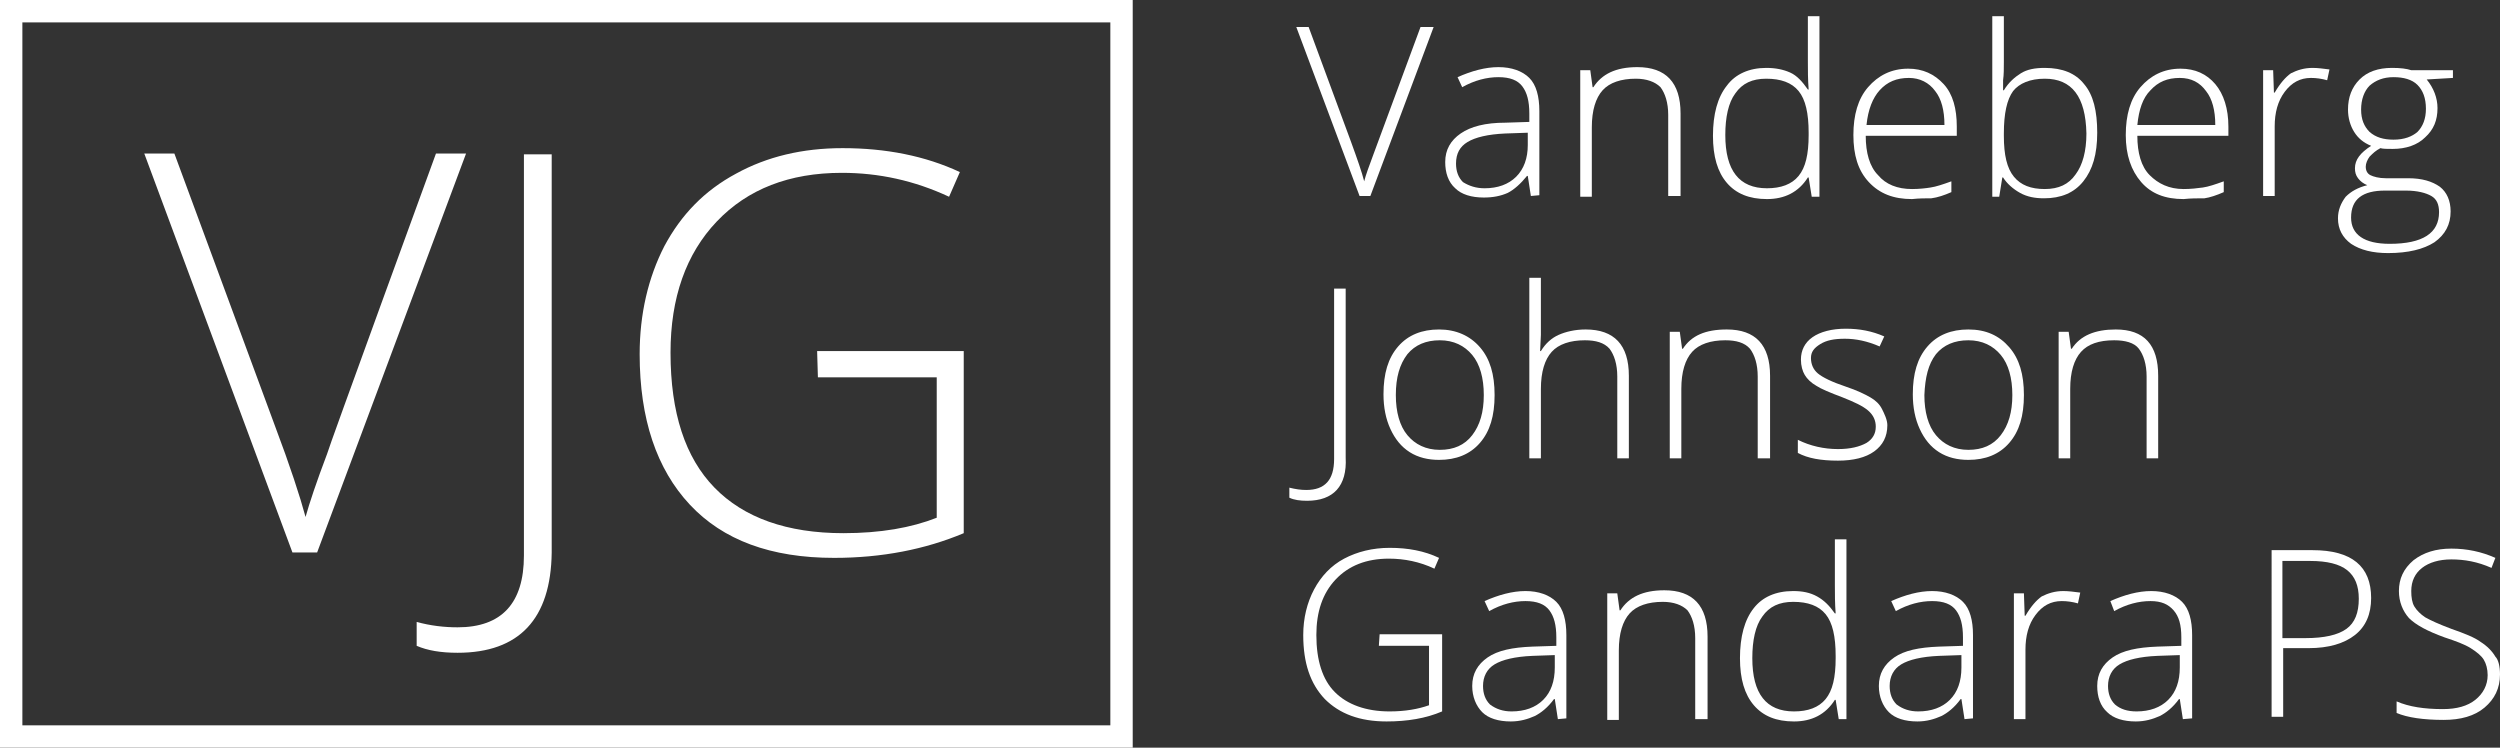
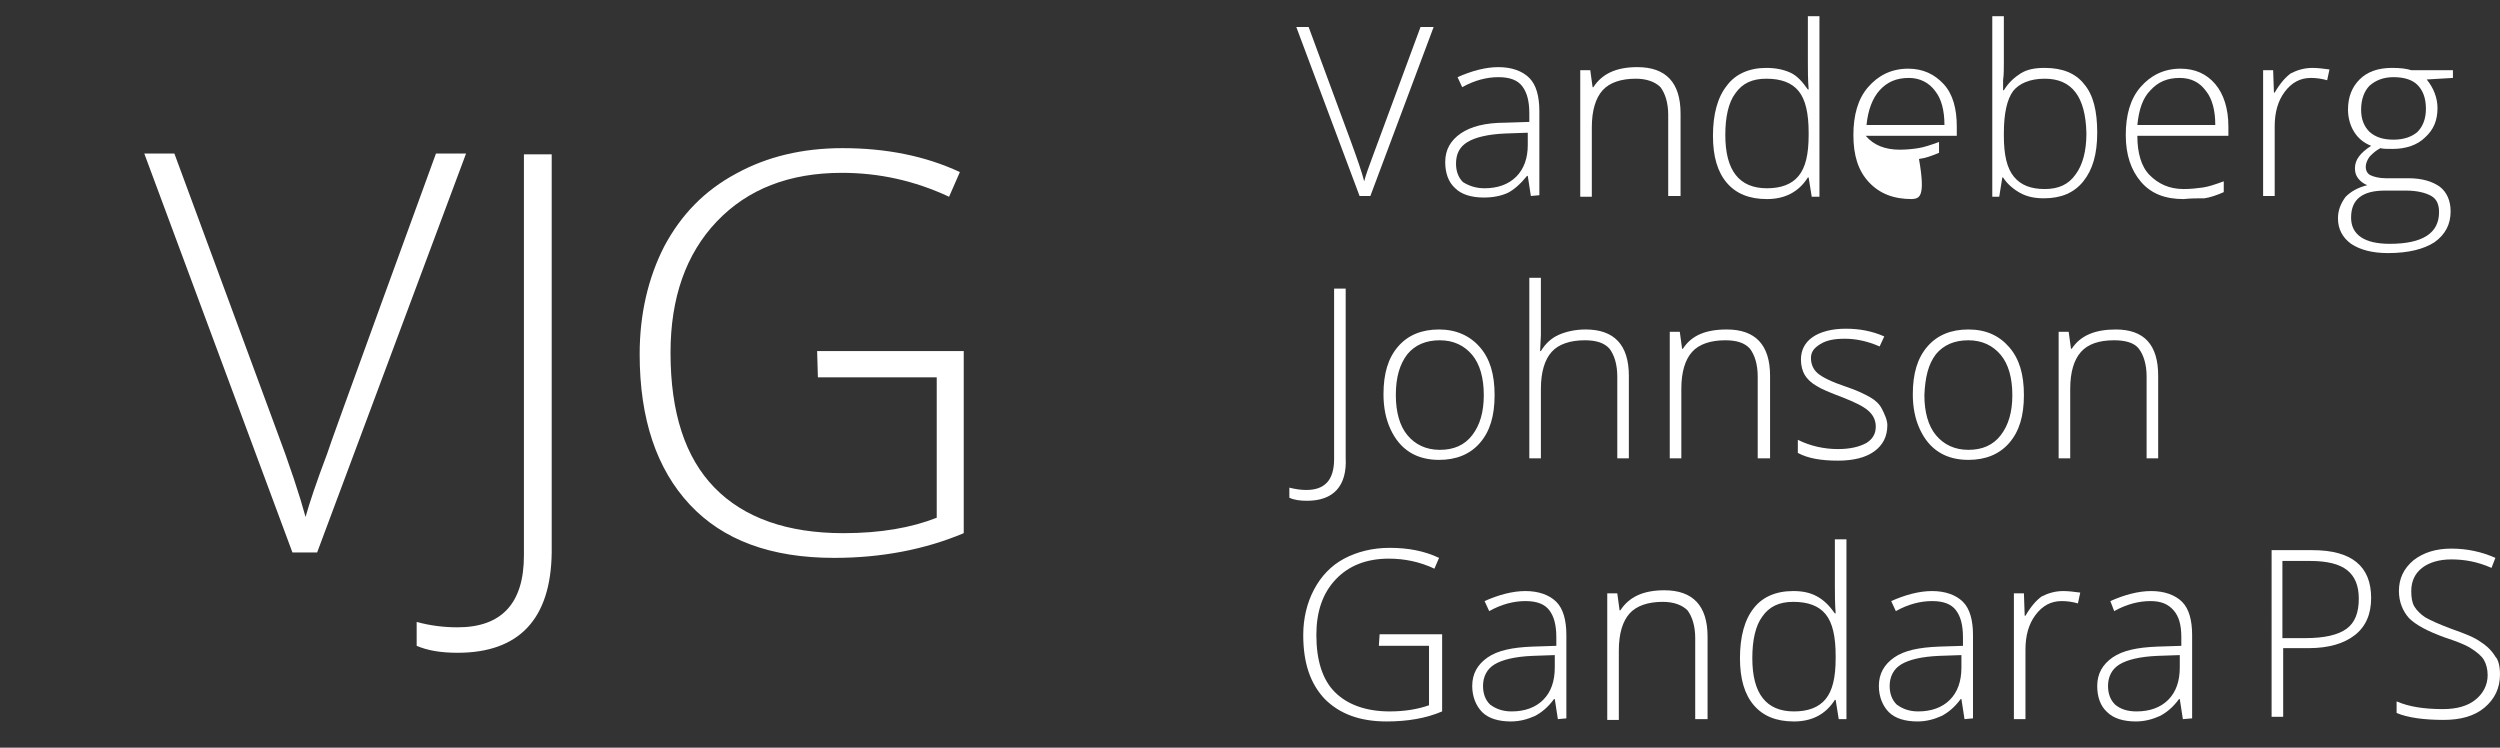
<svg xmlns="http://www.w3.org/2000/svg" version="1.1" id="Layer_1" x="0px" y="0px" viewBox="0 0 324 96.9" style="enable-background:new 0 0 324 96.9;" xml:space="preserve">
  <rect x="0" y="0" width="324" height="96.9" fill="#333333" stroke="none" />
  <style type="text/css">
	.st0{fill:#FFFFFF;}
</style>
-   <path class="st0" d="M2.9,94h141V2.9H2.9V94z M146.8,96.9H0V0h146.8L146.8,96.9L146.8,96.9z" />
  <path class="st0" d="M184.1,3.5h1.7l-8.2,21.9h-1.4l-8.2-21.9h1.6l5.5,14.9c0.8,2.2,1.4,3.9,1.7,5.1c0.2-0.8,0.6-1.9,1.2-3.5  L184.1,3.5L184.1,3.5z" />
  <path class="st0" d="M192.4,24.4c1.7,0,3.1-0.5,4.1-1.5c1-1,1.5-2.4,1.5-4.1v-1.6l-2.9,0.1c-2.3,0.1-3.9,0.5-4.9,1.1  c-1,0.6-1.5,1.5-1.5,2.8c0,1,0.3,1.8,0.9,2.4C190.4,24.1,191.3,24.4,192.4,24.4 M198.4,25.4l-0.4-2.6h-0.1c-0.8,1-1.7,1.8-2.5,2.2  c-0.9,0.4-1.9,0.6-3.1,0.6c-1.6,0-2.9-0.4-3.7-1.2c-0.9-0.8-1.3-2-1.3-3.4c0-1.6,0.7-2.8,2-3.7c1.3-0.9,3.2-1.4,5.8-1.4l3.1-0.1  v-1.1c0-1.6-0.3-2.7-0.9-3.5c-0.6-0.8-1.6-1.2-3.1-1.2c-1.5,0-3.1,0.4-4.7,1.3l-0.6-1.3c1.8-0.8,3.6-1.3,5.3-1.3s3.1,0.5,4,1.4  c0.9,0.9,1.3,2.4,1.3,4.3v10.9L198.4,25.4L198.4,25.4z" />
  <path class="st0" d="M216.2,25.4V14.9c0-1.6-0.4-2.8-1-3.6c-0.7-0.7-1.8-1.1-3.2-1.1c-1.9,0-3.4,0.5-4.3,1.5c-0.9,1-1.4,2.6-1.4,4.8  v9h-1.5V9.1h1.3l0.3,2.2h0.1c1.1-1.7,2.9-2.6,5.7-2.6c3.7,0,5.6,2,5.6,6v10.7L216.2,25.4L216.2,25.4z" />
  <path class="st0" d="M228.9,10.2c-1.8,0-3.1,0.6-4,1.9c-0.9,1.2-1.3,3.1-1.3,5.4c0,4.6,1.8,6.9,5.4,6.9c1.8,0,3.2-0.5,4.1-1.6  s1.3-2.8,1.3-5.3v-0.3c0-2.5-0.4-4.3-1.3-5.4C232.2,10.7,230.8,10.2,228.9,10.2 M228.9,8.8c1.2,0,2.2,0.2,3.1,0.6  c0.9,0.4,1.6,1.2,2.3,2.2h0.1c-0.1-1.3-0.1-2.5-0.1-3.7V2.1h1.5v23.4h-1l-0.4-2.5h-0.1c-1.2,1.9-3,2.8-5.3,2.8s-4-0.7-5.2-2.1  s-1.8-3.4-1.8-6.1c0-2.8,0.6-5,1.8-6.5C224.9,9.6,226.7,8.8,228.9,8.8" />
-   <path class="st0" d="M247.4,10.1c-1.6,0-2.8,0.5-3.8,1.6c-0.9,1-1.5,2.5-1.7,4.5H252c0-1.9-0.4-3.4-1.2-4.4  C250,10.7,248.8,10.1,247.4,10.1 M247.8,25.8c-2.4,0-4.2-0.7-5.6-2.2s-2-3.5-2-6.1s0.6-4.7,1.9-6.2s3-2.4,5.2-2.4  c1.9,0,3.4,0.7,4.6,2s1.7,3.2,1.7,5.5v1.2h-11.8c0,2.2,0.5,4,1.6,5.1c1,1.2,2.5,1.8,4.4,1.8c0.9,0,1.8-0.1,2.4-0.2  c0.7-0.1,1.6-0.4,2.7-0.8v1.4c-0.9,0.4-1.8,0.7-2.6,0.8C249.6,25.7,248.7,25.7,247.8,25.8" />
+   <path class="st0" d="M247.4,10.1c-1.6,0-2.8,0.5-3.8,1.6c-0.9,1-1.5,2.5-1.7,4.5H252c0-1.9-0.4-3.4-1.2-4.4  C250,10.7,248.8,10.1,247.4,10.1 M247.8,25.8c-2.4,0-4.2-0.7-5.6-2.2s-2-3.5-2-6.1s0.6-4.7,1.9-6.2s3-2.4,5.2-2.4  c1.9,0,3.4,0.7,4.6,2s1.7,3.2,1.7,5.5v1.2h-11.8c1,1.2,2.5,1.8,4.4,1.8c0.9,0,1.8-0.1,2.4-0.2  c0.7-0.1,1.6-0.4,2.7-0.8v1.4c-0.9,0.4-1.8,0.7-2.6,0.8C249.6,25.7,248.7,25.7,247.8,25.8" />
  <path class="st0" d="M265,10.2c-1.9,0-3.3,0.6-4.1,1.6c-0.8,1.1-1.2,2.9-1.2,5.5v0.3c0,2.5,0.4,4.2,1.3,5.3c0.9,1.1,2.2,1.6,4,1.6  s3.1-0.6,4-1.9c0.9-1.2,1.4-3,1.4-5.3C270.3,12.5,268.5,10.2,265,10.2 M265,8.8c2.3,0,4,0.7,5.1,2.1c1.2,1.4,1.7,3.5,1.7,6.3  s-0.6,4.8-1.8,6.3c-1.2,1.5-2.9,2.2-5.1,2.2c-1.2,0-2.2-0.2-3.1-0.7c-0.9-0.5-1.7-1.2-2.2-2h-0.1l-0.4,2.5h-0.9V2.1h1.5V8  c0,0.9,0,1.7-0.1,2.4l0,1.3h0.1c0.6-1,1.4-1.7,2.2-2.2C262.7,9,263.7,8.8,265,8.8" />
  <path class="st0" d="M282.5,10.1c-1.6,0-2.8,0.5-3.8,1.6c-1,1-1.5,2.5-1.7,4.5h10.1c0-1.9-0.4-3.4-1.2-4.4  C285.1,10.7,284,10.1,282.5,10.1 M283,25.8c-2.4,0-4.2-0.7-5.5-2.2s-2-3.5-2-6.1s0.6-4.7,1.9-6.2s3-2.4,5.2-2.4c1.9,0,3.4,0.7,4.5,2  s1.7,3.2,1.7,5.5v1.2H277c0,2.2,0.5,4,1.6,5.1s2.5,1.8,4.4,1.8c0.9,0,1.8-0.1,2.5-0.2c0.7-0.1,1.6-0.4,2.7-0.8v1.4  c-0.9,0.4-1.8,0.7-2.5,0.8C284.8,25.7,283.9,25.7,283,25.8" />
  <path class="st0" d="M299.7,8.8c0.7,0,1.4,0.1,2.2,0.2l-0.3,1.4c-0.7-0.2-1.4-0.3-2.1-0.3c-1.4,0-2.5,0.6-3.4,1.8s-1.3,2.7-1.3,4.5  v9h-1.5V9.1h1.3l0.1,2.9h0.1c0.7-1.2,1.4-2,2.1-2.5C297.7,9.1,298.6,8.8,299.7,8.8" />
  <path class="st0" d="M306,14.2c0,1.3,0.4,2.2,1.1,2.9c0.8,0.7,1.8,1,3.1,1c1.4,0,2.4-0.4,3.1-1c0.7-0.7,1.1-1.7,1.1-3  c0-1.4-0.4-2.4-1.1-3.1s-1.8-1-3.1-1s-2.3,0.4-3.1,1.1C306.4,11.8,306,12.9,306,14.2 M304.7,28.2c0,2.2,1.7,3.4,5,3.4  c4.3,0,6.4-1.4,6.4-4.1c0-1-0.3-1.7-1-2.1c-0.7-0.4-1.8-0.7-3.3-0.7h-2.7C306.2,24.7,304.7,25.8,304.7,28.2 M317.9,9.1v1l-3.4,0.2  c0.9,1.1,1.4,2.4,1.4,3.7c0,1.6-0.5,2.8-1.6,3.8c-1,1-2.5,1.5-4.2,1.5c-0.7,0-1.3,0-1.6-0.1c-0.6,0.3-1,0.7-1.4,1.1  c-0.3,0.4-0.5,0.9-0.5,1.3c0,0.5,0.2,0.9,0.6,1.1s1.1,0.4,2,0.4h2.9c1.8,0,3.1,0.4,4.1,1.1c0.9,0.7,1.4,1.8,1.4,3.2  c0,1.7-0.7,3-2.1,4c-1.4,0.9-3.4,1.4-6,1.4c-2,0-3.6-0.4-4.8-1.2c-1.1-0.8-1.7-1.9-1.7-3.3c0-1.1,0.4-2,1-2.8  c0.7-0.7,1.6-1.2,2.8-1.5c-0.5-0.2-0.9-0.5-1.2-0.9c-0.3-0.4-0.4-0.8-0.4-1.3c0-1.1,0.7-2,2.1-2.9c-1-0.4-1.7-1-2.2-1.8  s-0.8-1.8-0.8-2.9c0-1.6,0.5-2.9,1.5-3.9c1-1,2.4-1.5,4.2-1.5c1.1,0,1.9,0.1,2.5,0.3L317.9,9.1L317.9,9.1z" />
  <path class="st0" d="M169.4,64.9c-0.9,0-1.7-0.1-2.3-0.4v-1.3c0.8,0.2,1.5,0.3,2.2,0.3c2.4,0,3.6-1.3,3.6-4V37.4h1.5v21.9  C174.6,63,172.8,64.9,169.4,64.9" />
  <path class="st0" d="M180.9,51.2c0,2.2,0.5,4,1.5,5.2c1,1.2,2.4,1.9,4.2,1.9s3.2-0.6,4.2-1.9c1-1.3,1.5-3,1.5-5.2s-0.5-4-1.5-5.2  c-1-1.2-2.4-1.9-4.2-1.9s-3.2,0.6-4.2,1.8C181.4,47.2,180.9,48.9,180.9,51.2 M193.7,51.2c0,2.7-0.6,4.7-1.9,6.2  c-1.3,1.5-3.1,2.2-5.3,2.2c-1.4,0-2.7-0.3-3.8-1c-1.1-0.7-1.9-1.7-2.5-3s-0.9-2.8-0.9-4.5c0-2.7,0.6-4.7,1.9-6.2  c1.3-1.5,3.1-2.2,5.3-2.2s4,0.8,5.3,2.3S193.7,48.5,193.7,51.2" />
  <path class="st0" d="M209.6,59.3V48.8c0-1.6-0.4-2.8-1-3.6c-0.7-0.8-1.8-1.1-3.2-1.1c-1.9,0-3.4,0.5-4.3,1.5c-0.9,1-1.4,2.6-1.4,4.8  v9h-1.5V36h1.5v7.4l-0.1,2.1h0.1c0.6-1,1.4-1.7,2.3-2.1c0.9-0.4,2.1-0.7,3.5-0.7c3.7,0,5.6,2,5.6,6v10.7H209.6z" />
  <path class="st0" d="M227.8,59.3V48.8c0-1.6-0.4-2.8-1-3.6c-0.7-0.8-1.8-1.1-3.2-1.1c-1.9,0-3.4,0.5-4.3,1.5c-0.9,1-1.4,2.6-1.4,4.8  v9h-1.5V43h1.3l0.3,2.2h0.1c1.1-1.7,2.9-2.5,5.7-2.5c3.7,0,5.6,2,5.6,6v10.7H227.8L227.8,59.3z" />
  <path class="st0" d="M244.6,55.1c0,1.5-0.6,2.6-1.7,3.4c-1.1,0.8-2.7,1.2-4.7,1.2c-2.2,0-3.9-0.3-5.2-1V57c1.6,0.8,3.4,1.2,5.2,1.2  c1.6,0,2.8-0.3,3.7-0.8c0.8-0.5,1.2-1.2,1.2-2.1c0-0.8-0.3-1.5-1-2.1c-0.7-0.6-1.8-1.1-3.3-1.7c-1.6-0.6-2.8-1.1-3.4-1.5  c-0.7-0.4-1.2-0.9-1.5-1.4c-0.3-0.5-0.5-1.2-0.5-2c0-1.2,0.5-2.2,1.5-2.9c1-0.7,2.5-1.1,4.3-1.1s3.4,0.3,5,1l-0.6,1.3  c-1.6-0.7-3.1-1-4.5-1s-2.4,0.2-3.2,0.7s-1.2,1-1.2,1.8c0,0.8,0.3,1.5,0.9,2c0.6,0.5,1.8,1.1,3.6,1.7c1.5,0.5,2.5,1,3.2,1.4  c0.7,0.4,1.2,0.9,1.5,1.5S244.6,54.4,244.6,55.1" />
  <path class="st0" d="M249.4,51.2c0,2.2,0.5,4,1.5,5.2c1,1.2,2.4,1.9,4.2,1.9c1.8,0,3.2-0.6,4.2-1.9c1-1.3,1.5-3,1.5-5.2  s-0.5-4-1.5-5.2c-1-1.2-2.4-1.9-4.2-1.9s-3.2,0.6-4.2,1.8C249.9,47.2,249.5,48.9,249.4,51.2 M262.3,51.2c0,2.7-0.6,4.7-1.9,6.2  s-3.1,2.2-5.3,2.2c-1.4,0-2.7-0.3-3.8-1c-1.1-0.7-1.9-1.7-2.5-3c-0.6-1.3-0.9-2.8-0.9-4.5c0-2.7,0.6-4.7,1.9-6.2  c1.3-1.5,3.1-2.2,5.3-2.2c2.3,0,4,0.8,5.3,2.3S262.3,48.5,262.3,51.2" />
  <path class="st0" d="M278.2,59.3V48.8c0-1.6-0.4-2.8-1-3.6s-1.8-1.1-3.2-1.1c-2,0-3.4,0.5-4.3,1.5c-0.9,1-1.4,2.6-1.4,4.8v9h-1.5V43  h1.3l0.3,2.2h0.1c1.1-1.7,3-2.5,5.7-2.5c3.7,0,5.5,2,5.5,6v10.7H278.2L278.2,59.3z" />
  <path class="st0" d="M178.8,82.2h8.1v10c-2.1,0.9-4.5,1.3-7.2,1.3c-3.5,0-6.1-1-8-2.9c-1.9-2-2.8-4.7-2.8-8.3c0-2.2,0.5-4.2,1.4-5.9  c0.9-1.7,2.2-3.1,3.9-4c1.7-0.9,3.7-1.4,5.9-1.4c2.4,0,4.5,0.4,6.4,1.3l-0.6,1.4c-1.9-0.9-3.9-1.3-5.9-1.3c-2.9,0-5.2,0.9-6.9,2.7  c-1.7,1.8-2.5,4.2-2.5,7.2c0,3.3,0.8,5.8,2.4,7.4s4,2.5,7.1,2.5c2,0,3.7-0.3,5.1-0.8v-7.7h-6.5L178.8,82.2L178.8,82.2z" />
  <path class="st0" d="M195.9,92.2c1.7,0,3.1-0.5,4.1-1.5c1-1,1.5-2.4,1.5-4.2v-1.6l-2.9,0.1c-2.3,0.1-3.9,0.5-4.9,1.1  s-1.5,1.6-1.5,2.8c0,1,0.3,1.8,0.9,2.4C193.9,91.9,194.8,92.2,195.9,92.2 M201.9,93.2l-0.4-2.6h-0.1c-0.8,1.1-1.7,1.8-2.5,2.2  c-0.9,0.4-1.9,0.7-3.1,0.7c-1.6,0-2.9-0.4-3.7-1.2s-1.3-2-1.3-3.4c0-1.6,0.7-2.8,2-3.7s3.2-1.3,5.8-1.4l3.1-0.1v-1.1  c0-1.6-0.3-2.7-0.9-3.5c-0.6-0.8-1.6-1.2-3.1-1.2c-1.5,0-3.1,0.4-4.7,1.3l-0.6-1.3c1.8-0.8,3.6-1.3,5.3-1.3s3.1,0.5,4,1.4  c0.9,0.9,1.3,2.4,1.3,4.3v10.8L201.9,93.2L201.9,93.2z" />
  <path class="st0" d="M219.7,93.2V82.7c0-1.6-0.4-2.8-1-3.6c-0.7-0.7-1.8-1.1-3.2-1.1c-1.9,0-3.4,0.5-4.3,1.5c-0.9,1-1.4,2.6-1.4,4.8  v9h-1.5V76.9h1.3l0.3,2.2h0.1c1.1-1.7,2.9-2.6,5.7-2.6c3.7,0,5.6,2,5.6,6v10.7L219.7,93.2L219.7,93.2z" />
  <path class="st0" d="M232.4,78c-1.8,0-3.1,0.6-4,1.9c-0.9,1.2-1.3,3.1-1.3,5.4c0,4.6,1.8,6.9,5.4,6.9c1.8,0,3.2-0.5,4.1-1.6  s1.3-2.8,1.3-5.3v-0.3c0-2.5-0.4-4.3-1.3-5.4C235.7,78.5,234.3,78,232.4,78 M232.4,76.6c1.2,0,2.2,0.2,3.1,0.7s1.6,1.2,2.3,2.2h0.1  c-0.1-1.3-0.1-2.5-0.1-3.7v-5.9h1.5v23.3h-1l-0.4-2.5h-0.1c-1.2,1.9-3,2.8-5.3,2.8s-4-0.7-5.2-2.1s-1.8-3.4-1.8-6.1  c0-2.8,0.6-5,1.8-6.5C228.4,77.4,230.1,76.6,232.4,76.6" />
  <path class="st0" d="M248.6,92.2c1.7,0,3.1-0.5,4.1-1.5s1.5-2.4,1.5-4.2v-1.6l-2.9,0.1c-2.3,0.1-3.9,0.5-4.9,1.1  c-1,0.6-1.5,1.6-1.5,2.8c0,1,0.3,1.8,0.9,2.4C246.6,91.9,247.5,92.2,248.6,92.2 M254.6,93.2l-0.4-2.6h-0.1c-0.8,1.1-1.7,1.8-2.5,2.2  c-0.9,0.4-1.9,0.7-3.1,0.7c-1.6,0-2.9-0.4-3.7-1.2s-1.3-2-1.3-3.4c0-1.6,0.7-2.8,2-3.7s3.2-1.3,5.8-1.4l3.1-0.1v-1.1  c0-1.6-0.3-2.7-0.9-3.5c-0.6-0.8-1.6-1.2-3.1-1.2c-1.5,0-3.1,0.4-4.7,1.3l-0.6-1.3c1.8-0.8,3.6-1.3,5.3-1.3s3.1,0.5,4,1.4  c0.9,0.9,1.3,2.4,1.3,4.3v10.8L254.6,93.2L254.6,93.2z" />
  <path class="st0" d="M267.4,76.6c0.7,0,1.4,0.1,2.2,0.2l-0.3,1.4c-0.7-0.2-1.4-0.3-2.1-0.3c-1.4,0-2.5,0.6-3.4,1.8s-1.3,2.7-1.3,4.5  v9H261V76.9h1.3l0.1,2.9h0.1c0.7-1.2,1.4-2,2.1-2.5C265.4,76.9,266.3,76.6,267.4,76.6" />
  <path class="st0" d="M276.9,92.2c1.7,0,3.1-0.5,4.1-1.5s1.5-2.4,1.5-4.2v-1.6l-2.9,0.1c-2.3,0.1-3.9,0.5-4.9,1.1  c-1,0.6-1.5,1.6-1.5,2.8c0,1,0.3,1.8,0.9,2.4C274.8,91.9,275.7,92.2,276.9,92.2 M282.9,93.2l-0.4-2.6h-0.1c-0.8,1.1-1.7,1.8-2.5,2.2  c-0.9,0.4-1.9,0.7-3.1,0.7c-1.6,0-2.9-0.4-3.7-1.2c-0.9-0.8-1.3-2-1.3-3.4c0-1.6,0.7-2.8,2-3.7s3.2-1.3,5.8-1.4l3.1-0.1v-1.1  c0-1.6-0.3-2.7-1-3.5s-1.6-1.2-3-1.2c-1.5,0-3.1,0.4-4.7,1.3l-0.5-1.3c1.8-0.8,3.6-1.3,5.3-1.3s3.1,0.5,4,1.4  c0.9,0.9,1.3,2.4,1.3,4.3v10.8L282.9,93.2L282.9,93.2z" />
  <path class="st0" d="M56.5,19.9h3.9L41.1,71.6h-3.2L18.7,19.9h3.9l13,35.2c2,5.3,3.3,9.3,4,11.9c0.5-1.8,1.4-4.5,2.8-8.2  C42.3,58.8,56.5,19.9,56.5,19.9z" />
  <path class="st0" d="M59.3,84.6c-2.2,0-3.9-0.3-5.3-0.9v-3.1c1.8,0.5,3.6,0.7,5.3,0.7c5.7,0,8.6-3.1,8.6-9.3v-52h3.6v51.6  C71.4,80.2,67.3,84.6,59.3,84.6" />
  <path class="st0" d="M105.9,45.5h19v23.6c-5,2.1-10.6,3.2-16.8,3.2c-8.2,0-14.4-2.3-18.7-6.9c-4.3-4.6-6.5-11.1-6.5-19.5  c0-5.2,1.1-9.9,3.2-14c2.2-4.1,5.2-7.2,9.3-9.4c4-2.2,8.6-3.3,13.8-3.3c5.6,0,10.7,1,15.2,3.1l-1.4,3.2c-4.5-2.1-9.1-3.1-13.9-3.1  c-6.8,0-12.2,2.1-16.2,6.3c-4,4.2-6,9.9-6,17c0,7.8,1.9,13.6,5.7,17.5s9.4,5.9,16.7,5.9c4.8,0,8.8-0.7,12.1-2V48.9h-15.4L105.9,45.5  L105.9,45.5z" />
  <g>
    <path class="st0" d="M307.3,77.5c0,2.1-0.7,3.7-2.1,4.8s-3.4,1.7-6,1.7h-3.3v8.9h-1.5V71.3h5.3C304.8,71.3,307.3,73.4,307.3,77.5z    M295.8,82.7h3c2.4,0,4.2-0.4,5.3-1.2c1.1-0.8,1.6-2.1,1.6-3.9c0-1.7-0.5-2.9-1.5-3.7s-2.6-1.2-4.8-1.2h-3.6V82.7z" />
    <path class="st0" d="M324,87.4c0,1.8-0.7,3.2-2,4.3c-1.3,1.1-3.1,1.6-5.3,1.6c-2.6,0-4.7-0.3-6.1-0.9v-1.5c1.6,0.7,3.6,1,6,1   c1.8,0,3.2-0.4,4.2-1.2c1-0.8,1.6-1.9,1.6-3.2c0-0.8-0.2-1.5-0.5-2s-0.9-1-1.7-1.5s-1.9-0.9-3.4-1.4c-2.2-0.8-3.7-1.6-4.6-2.5   c-0.8-0.9-1.3-2.1-1.3-3.5c0-1.6,0.6-2.9,1.9-4c1.3-1,2.9-1.5,4.9-1.5c2,0,3.9,0.4,5.7,1.2l-0.5,1.3c-1.8-0.8-3.5-1.1-5.2-1.1   c-1.6,0-2.9,0.4-3.8,1.1c-0.9,0.7-1.4,1.7-1.4,3c0,0.8,0.1,1.5,0.4,2c0.3,0.5,0.8,1,1.4,1.4c0.7,0.4,1.8,0.9,3.4,1.5   c1.7,0.6,3,1.1,3.8,1.7c0.8,0.5,1.5,1.2,1.9,1.9C323.8,85.5,324,86.4,324,87.4z" />
  </g>
</svg>